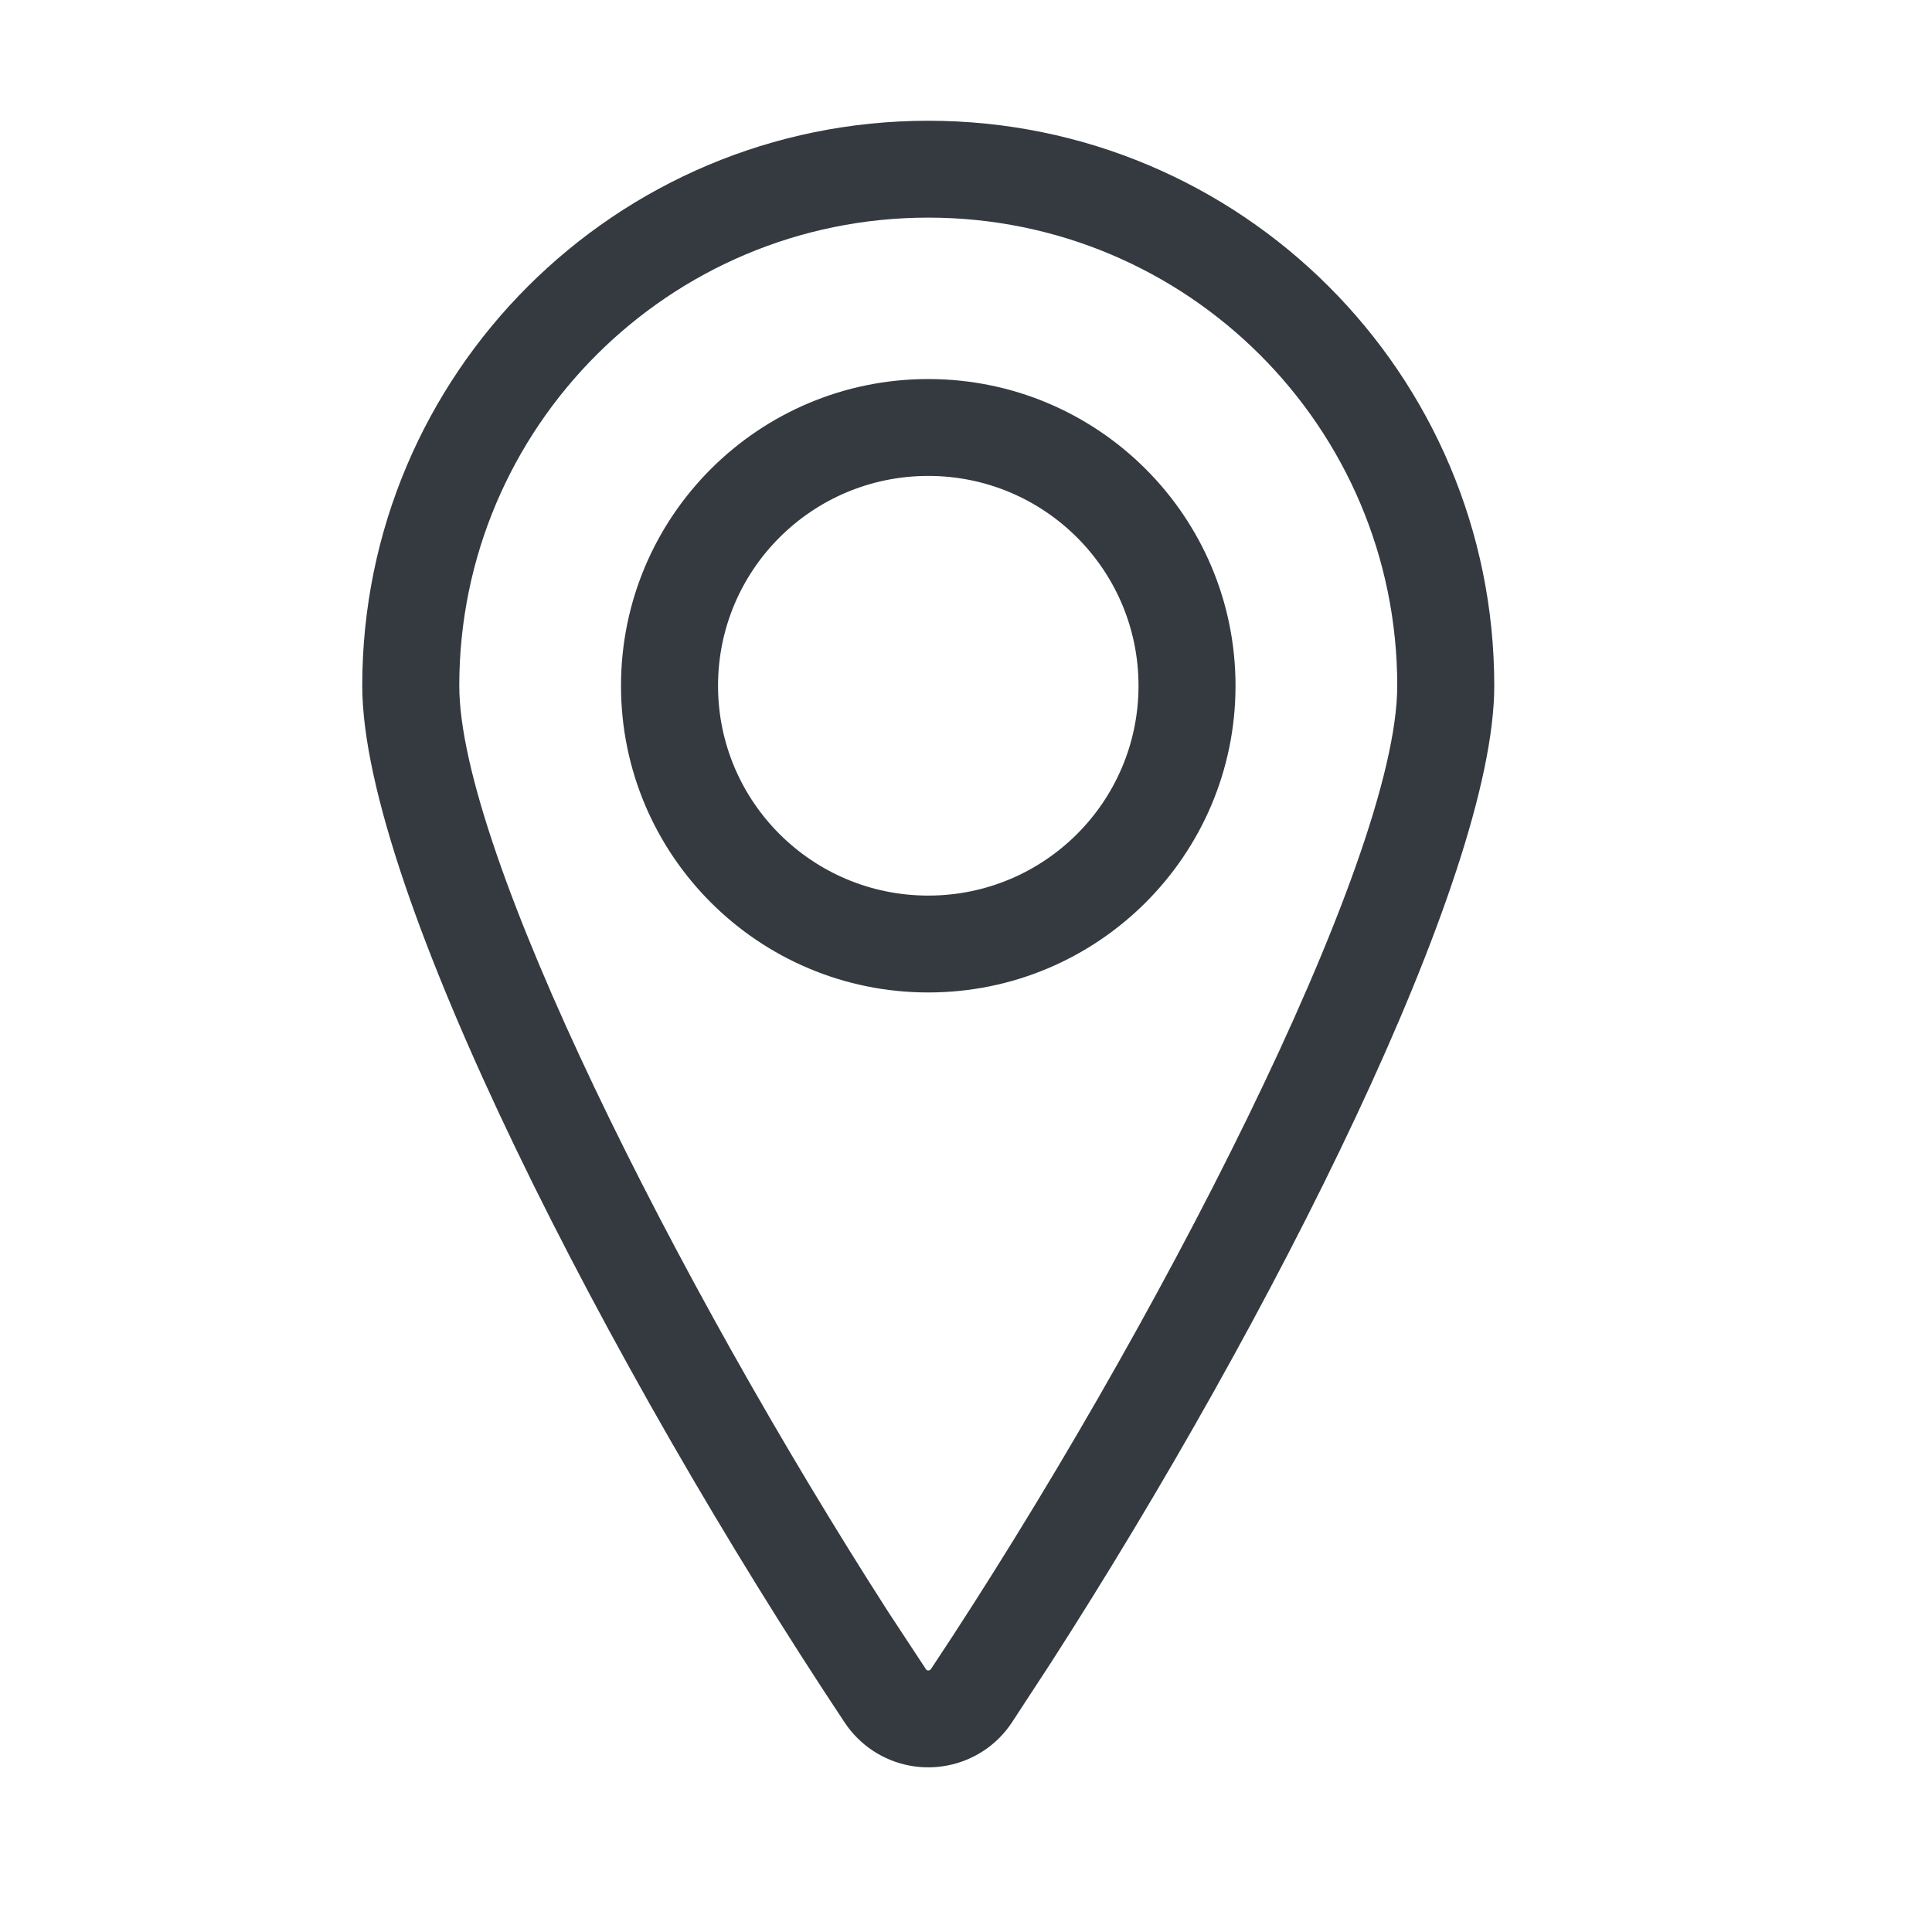
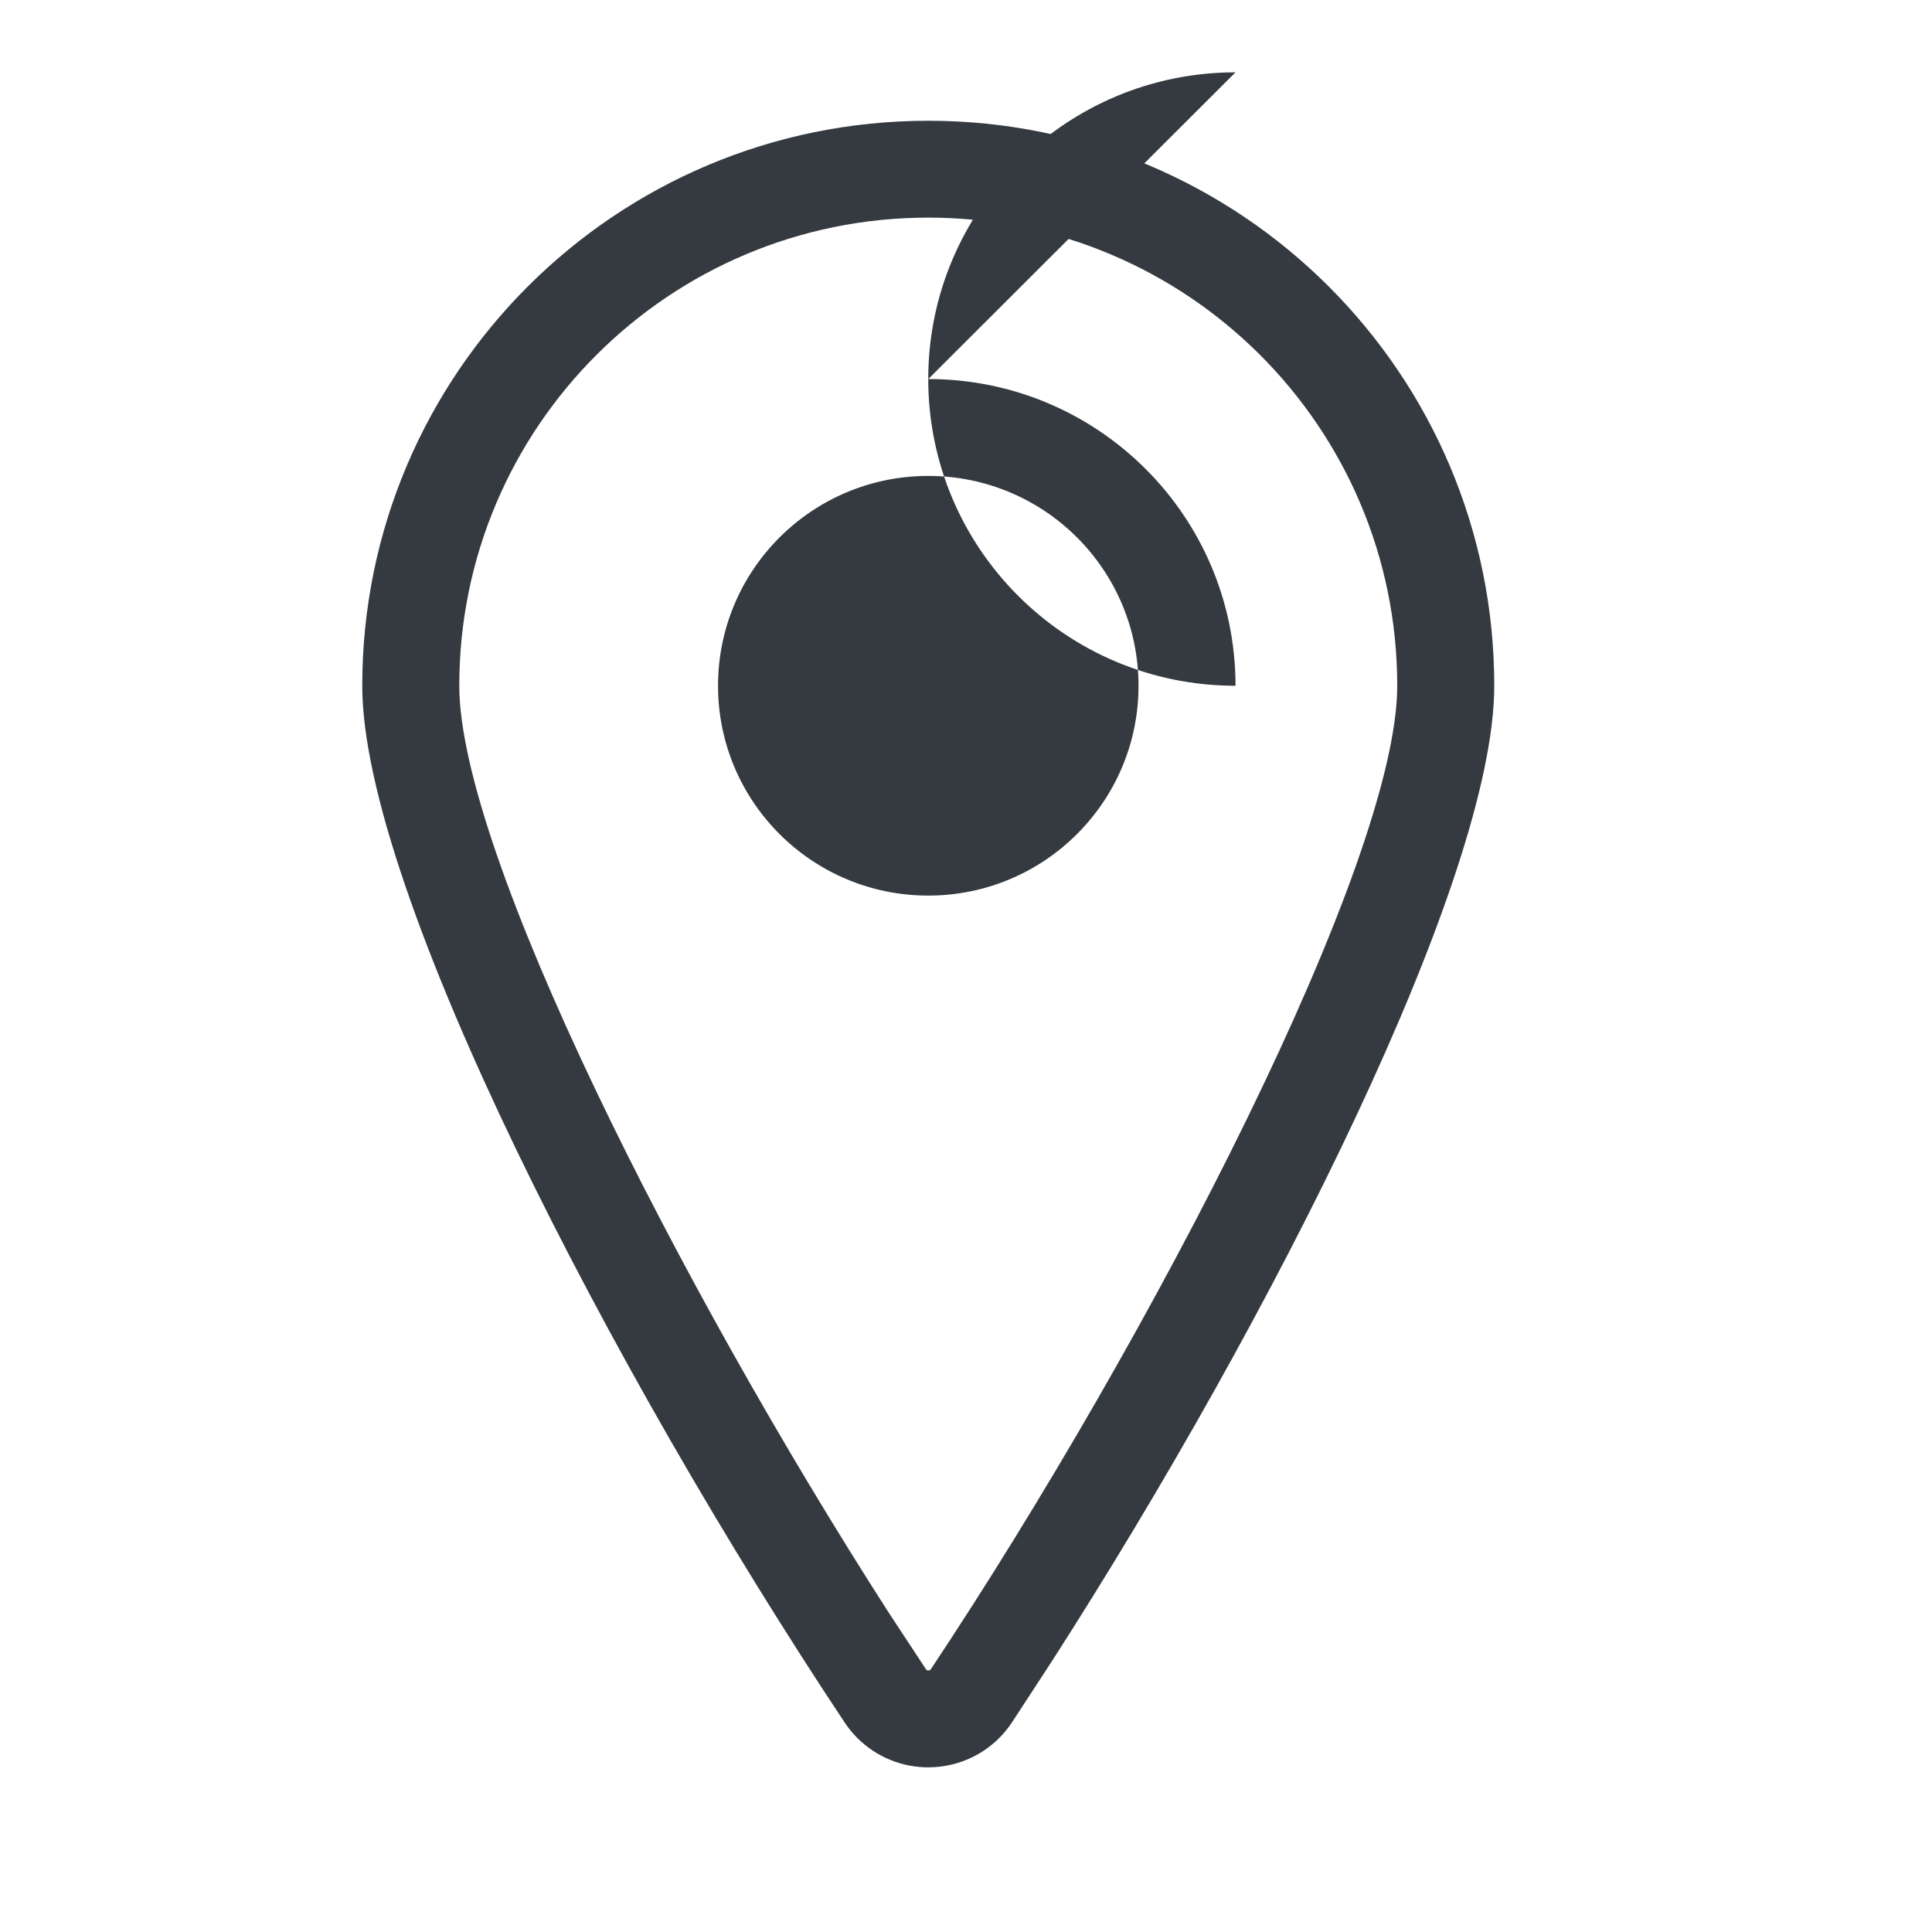
<svg xmlns="http://www.w3.org/2000/svg" width="20" height="20" viewBox="0 0 72 72">
-   <path fill="#343A40" d="M34.594 4.5c11.65 0 21.093 9.427 21.093 21.056 0 7.155-8.238 23.525-16.52 36.406l-1.46 2.235c-1.14 1.715-3.457 2.183-5.18 1.045-.414-.275-.772-.632-1.047-1.046C22.737 51.04 13.5 33.132 13.5 25.556 13.5 13.927 22.944 4.5 34.594 4.5zm0 3.61c-9.653 0-17.478 7.811-17.478 17.446 0 6.183 8.116 22.261 15.992 34.524l1.416 2.152c.059.039.134.024.17-.031 8.28-12.458 17.377-30.098 17.377-36.645 0-9.635-7.825-17.446-17.477-17.446zm0 6.016c6.324 0 11.45 5.117 11.45 11.43s-5.126 11.43-11.45 11.43c-6.324 0-11.451-5.117-11.451-11.43s5.127-11.43 11.45-11.43zm0 3.61c-4.327 0-7.835 3.5-7.835 7.82s3.508 7.82 7.835 7.82 7.835-3.5 7.835-7.82-3.508-7.82-7.835-7.82z" />
+   <path fill="#343A40" d="M34.594 4.5c11.65 0 21.093 9.427 21.093 21.056 0 7.155-8.238 23.525-16.52 36.406l-1.46 2.235c-1.14 1.715-3.457 2.183-5.18 1.045-.414-.275-.772-.632-1.047-1.046C22.737 51.04 13.5 33.132 13.5 25.556 13.5 13.927 22.944 4.5 34.594 4.5zm0 3.61c-9.653 0-17.478 7.811-17.478 17.446 0 6.183 8.116 22.261 15.992 34.524l1.416 2.152c.059.039.134.024.17-.031 8.28-12.458 17.377-30.098 17.377-36.645 0-9.635-7.825-17.446-17.477-17.446zm0 6.016c6.324 0 11.45 5.117 11.45 11.43c-6.324 0-11.451-5.117-11.451-11.43s5.127-11.43 11.45-11.43zm0 3.61c-4.327 0-7.835 3.5-7.835 7.82s3.508 7.82 7.835 7.82 7.835-3.5 7.835-7.82-3.508-7.82-7.835-7.82z" />
</svg>